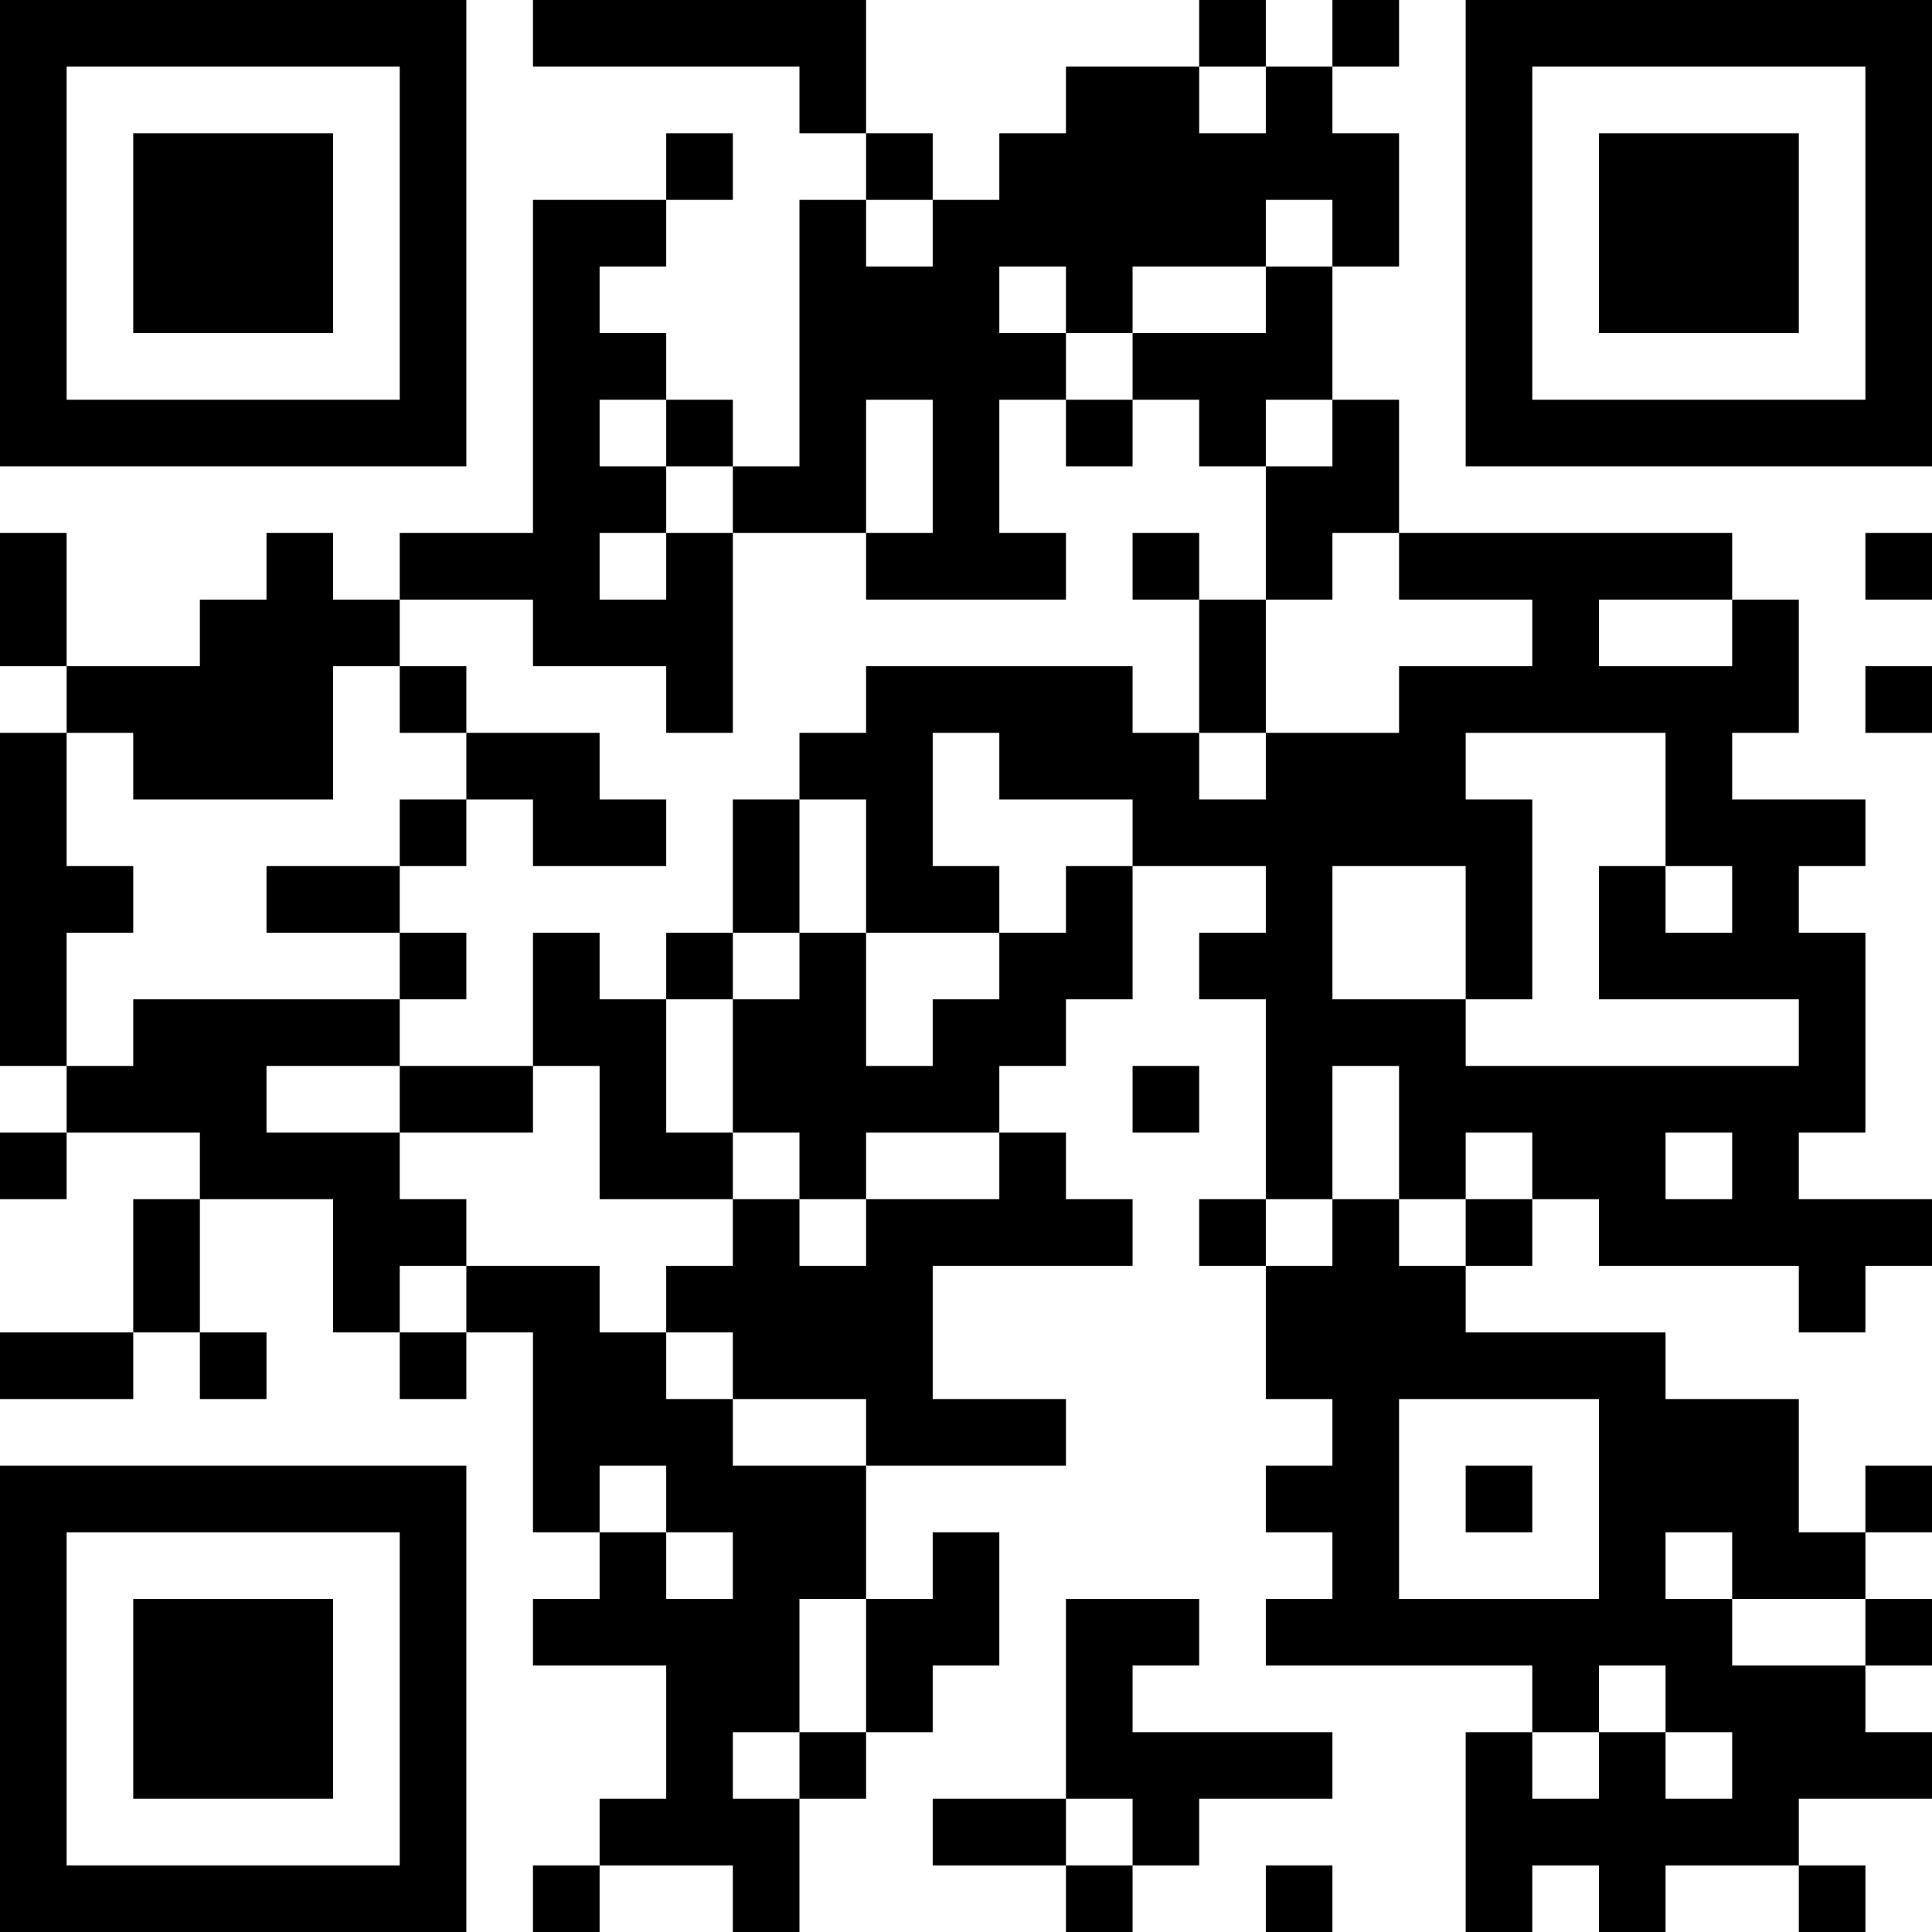
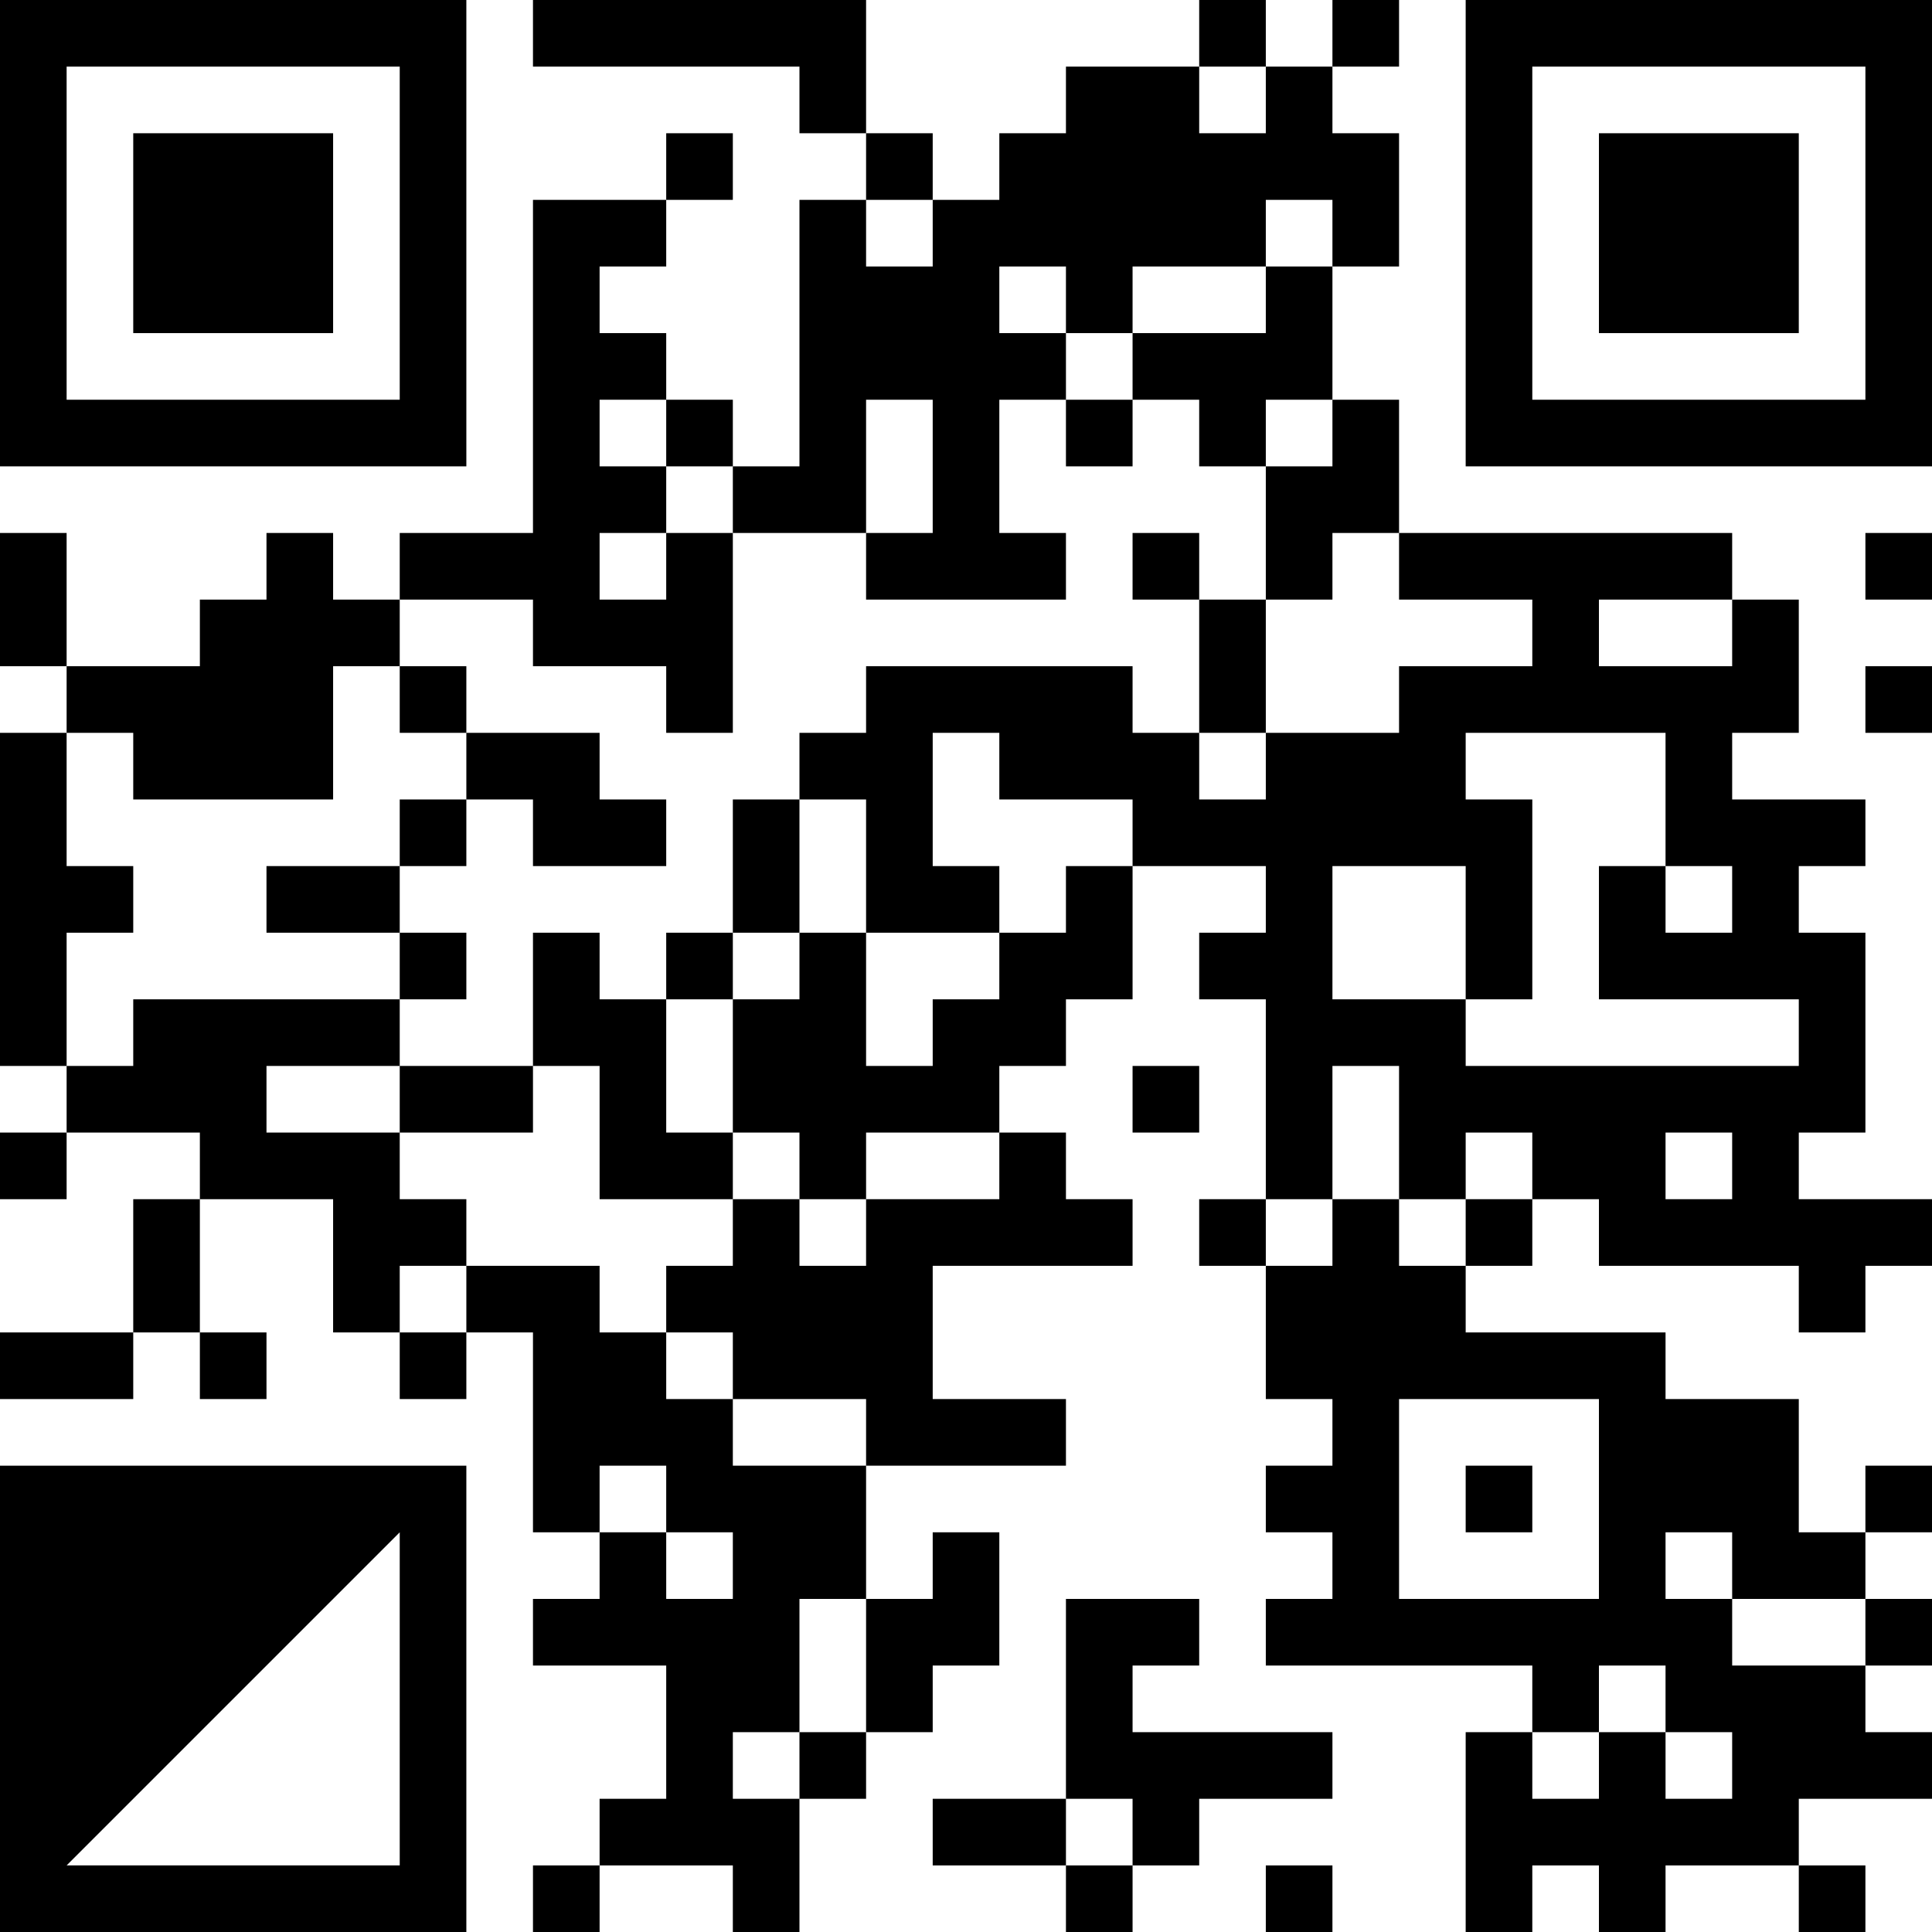
<svg xmlns="http://www.w3.org/2000/svg" version="1.1" width="300" height="300" viewBox="0 0 300 300">
-   <rect x="0" y="0" width="300" height="300" fill="#ffffff" />
  <g transform="scale(10.345)">
    <g transform="translate(0,0)">
      <g>
        <g transform="translate(3.5,3.5)">
          <path fill-rule="evenodd" d="M-3.5 -3.5L3.5 -3.5L3.5 3.5L-3.5 3.5ZM-2.5 -2.5L-2.5 2.5L2.5 2.5L2.5 -2.5Z" fill="#000000" />
          <path fill-rule="evenodd" d="M-1.5 -1.5L1.5 -1.5L1.5 1.5L-1.5 1.5Z" fill="#000000" />
        </g>
      </g>
      <g>
        <g transform="translate(25.5,3.5)">
          <g transform="rotate(90)">
            <path fill-rule="evenodd" d="M-3.5 -3.5L3.5 -3.5L3.5 3.5L-3.5 3.5ZM-2.5 -2.5L-2.5 2.5L2.5 2.5L2.5 -2.5Z" fill="#000000" />
            <path fill-rule="evenodd" d="M-1.5 -1.5L1.5 -1.5L1.5 1.5L-1.5 1.5Z" fill="#000000" />
          </g>
        </g>
      </g>
      <g>
        <g transform="translate(3.5,25.5)">
          <g transform="rotate(-90)">
-             <path fill-rule="evenodd" d="M-3.5 -3.5L3.5 -3.5L3.5 3.5L-3.5 3.5ZM-2.5 -2.5L-2.5 2.5L2.5 2.5L2.5 -2.5Z" fill="#000000" />
-             <path fill-rule="evenodd" d="M-1.5 -1.5L1.5 -1.5L1.5 1.5L-1.5 1.5Z" fill="#000000" />
+             <path fill-rule="evenodd" d="M-3.5 -3.5L3.5 -3.5L3.5 3.5L-3.5 3.5ZM-2.5 -2.5L-2.5 2.5L2.5 2.5Z" fill="#000000" />
          </g>
        </g>
      </g>
      <path fill-rule="evenodd" d="M8 0L8 1L12 1L12 2L13 2L13 3L12 3L12 7L11 7L11 6L10 6L10 5L9 5L9 4L10 4L10 3L11 3L11 2L10 2L10 3L8 3L8 8L6 8L6 9L5 9L5 8L4 8L4 9L3 9L3 10L1 10L1 8L0 8L0 10L1 10L1 11L0 11L0 16L1 16L1 17L0 17L0 18L1 18L1 17L3 17L3 18L2 18L2 20L0 20L0 21L2 21L2 20L3 20L3 21L4 21L4 20L3 20L3 18L5 18L5 20L6 20L6 21L7 21L7 20L8 20L8 23L9 23L9 24L8 24L8 25L10 25L10 27L9 27L9 28L8 28L8 29L9 29L9 28L11 28L11 29L12 29L12 27L13 27L13 26L14 26L14 25L15 25L15 23L14 23L14 24L13 24L13 22L16 22L16 21L14 21L14 19L17 19L17 18L16 18L16 17L15 17L15 16L16 16L16 15L17 15L17 13L19 13L19 14L18 14L18 15L19 15L19 18L18 18L18 19L19 19L19 21L20 21L20 22L19 22L19 23L20 23L20 24L19 24L19 25L23 25L23 26L22 26L22 29L23 29L23 28L24 28L24 29L25 29L25 28L27 28L27 29L28 29L28 28L27 28L27 27L29 27L29 26L28 26L28 25L29 25L29 24L28 24L28 23L29 23L29 22L28 22L28 23L27 23L27 21L25 21L25 20L22 20L22 19L23 19L23 18L24 18L24 19L27 19L27 20L28 20L28 19L29 19L29 18L27 18L27 17L28 17L28 14L27 14L27 13L28 13L28 12L26 12L26 11L27 11L27 9L26 9L26 8L21 8L21 6L20 6L20 4L21 4L21 2L20 2L20 1L21 1L21 0L20 0L20 1L19 1L19 0L18 0L18 1L16 1L16 2L15 2L15 3L14 3L14 2L13 2L13 0ZM18 1L18 2L19 2L19 1ZM13 3L13 4L14 4L14 3ZM19 3L19 4L17 4L17 5L16 5L16 4L15 4L15 5L16 5L16 6L15 6L15 8L16 8L16 9L13 9L13 8L14 8L14 6L13 6L13 8L11 8L11 7L10 7L10 6L9 6L9 7L10 7L10 8L9 8L9 9L10 9L10 8L11 8L11 11L10 11L10 10L8 10L8 9L6 9L6 10L5 10L5 12L2 12L2 11L1 11L1 13L2 13L2 14L1 14L1 16L2 16L2 15L6 15L6 16L4 16L4 17L6 17L6 18L7 18L7 19L6 19L6 20L7 20L7 19L9 19L9 20L10 20L10 21L11 21L11 22L13 22L13 21L11 21L11 20L10 20L10 19L11 19L11 18L12 18L12 19L13 19L13 18L15 18L15 17L13 17L13 18L12 18L12 17L11 17L11 15L12 15L12 14L13 14L13 16L14 16L14 15L15 15L15 14L16 14L16 13L17 13L17 12L15 12L15 11L14 11L14 13L15 13L15 14L13 14L13 12L12 12L12 11L13 11L13 10L17 10L17 11L18 11L18 12L19 12L19 11L21 11L21 10L23 10L23 9L21 9L21 8L20 8L20 9L19 9L19 7L20 7L20 6L19 6L19 7L18 7L18 6L17 6L17 5L19 5L19 4L20 4L20 3ZM16 6L16 7L17 7L17 6ZM17 8L17 9L18 9L18 11L19 11L19 9L18 9L18 8ZM28 8L28 9L29 9L29 8ZM24 9L24 10L26 10L26 9ZM6 10L6 11L7 11L7 12L6 12L6 13L4 13L4 14L6 14L6 15L7 15L7 14L6 14L6 13L7 13L7 12L8 12L8 13L10 13L10 12L9 12L9 11L7 11L7 10ZM28 10L28 11L29 11L29 10ZM22 11L22 12L23 12L23 15L22 15L22 13L20 13L20 15L22 15L22 16L27 16L27 15L24 15L24 13L25 13L25 14L26 14L26 13L25 13L25 11ZM11 12L11 14L10 14L10 15L9 15L9 14L8 14L8 16L6 16L6 17L8 17L8 16L9 16L9 18L11 18L11 17L10 17L10 15L11 15L11 14L12 14L12 12ZM17 16L17 17L18 17L18 16ZM20 16L20 18L19 18L19 19L20 19L20 18L21 18L21 19L22 19L22 18L23 18L23 17L22 17L22 18L21 18L21 16ZM25 17L25 18L26 18L26 17ZM21 21L21 24L24 24L24 21ZM9 22L9 23L10 23L10 24L11 24L11 23L10 23L10 22ZM22 22L22 23L23 23L23 22ZM25 23L25 24L26 24L26 25L28 25L28 24L26 24L26 23ZM12 24L12 26L11 26L11 27L12 27L12 26L13 26L13 24ZM16 24L16 27L14 27L14 28L16 28L16 29L17 29L17 28L18 28L18 27L20 27L20 26L17 26L17 25L18 25L18 24ZM24 25L24 26L23 26L23 27L24 27L24 26L25 26L25 27L26 27L26 26L25 26L25 25ZM16 27L16 28L17 28L17 27ZM19 28L19 29L20 29L20 28Z" fill="#000000" />
    </g>
  </g>
</svg>